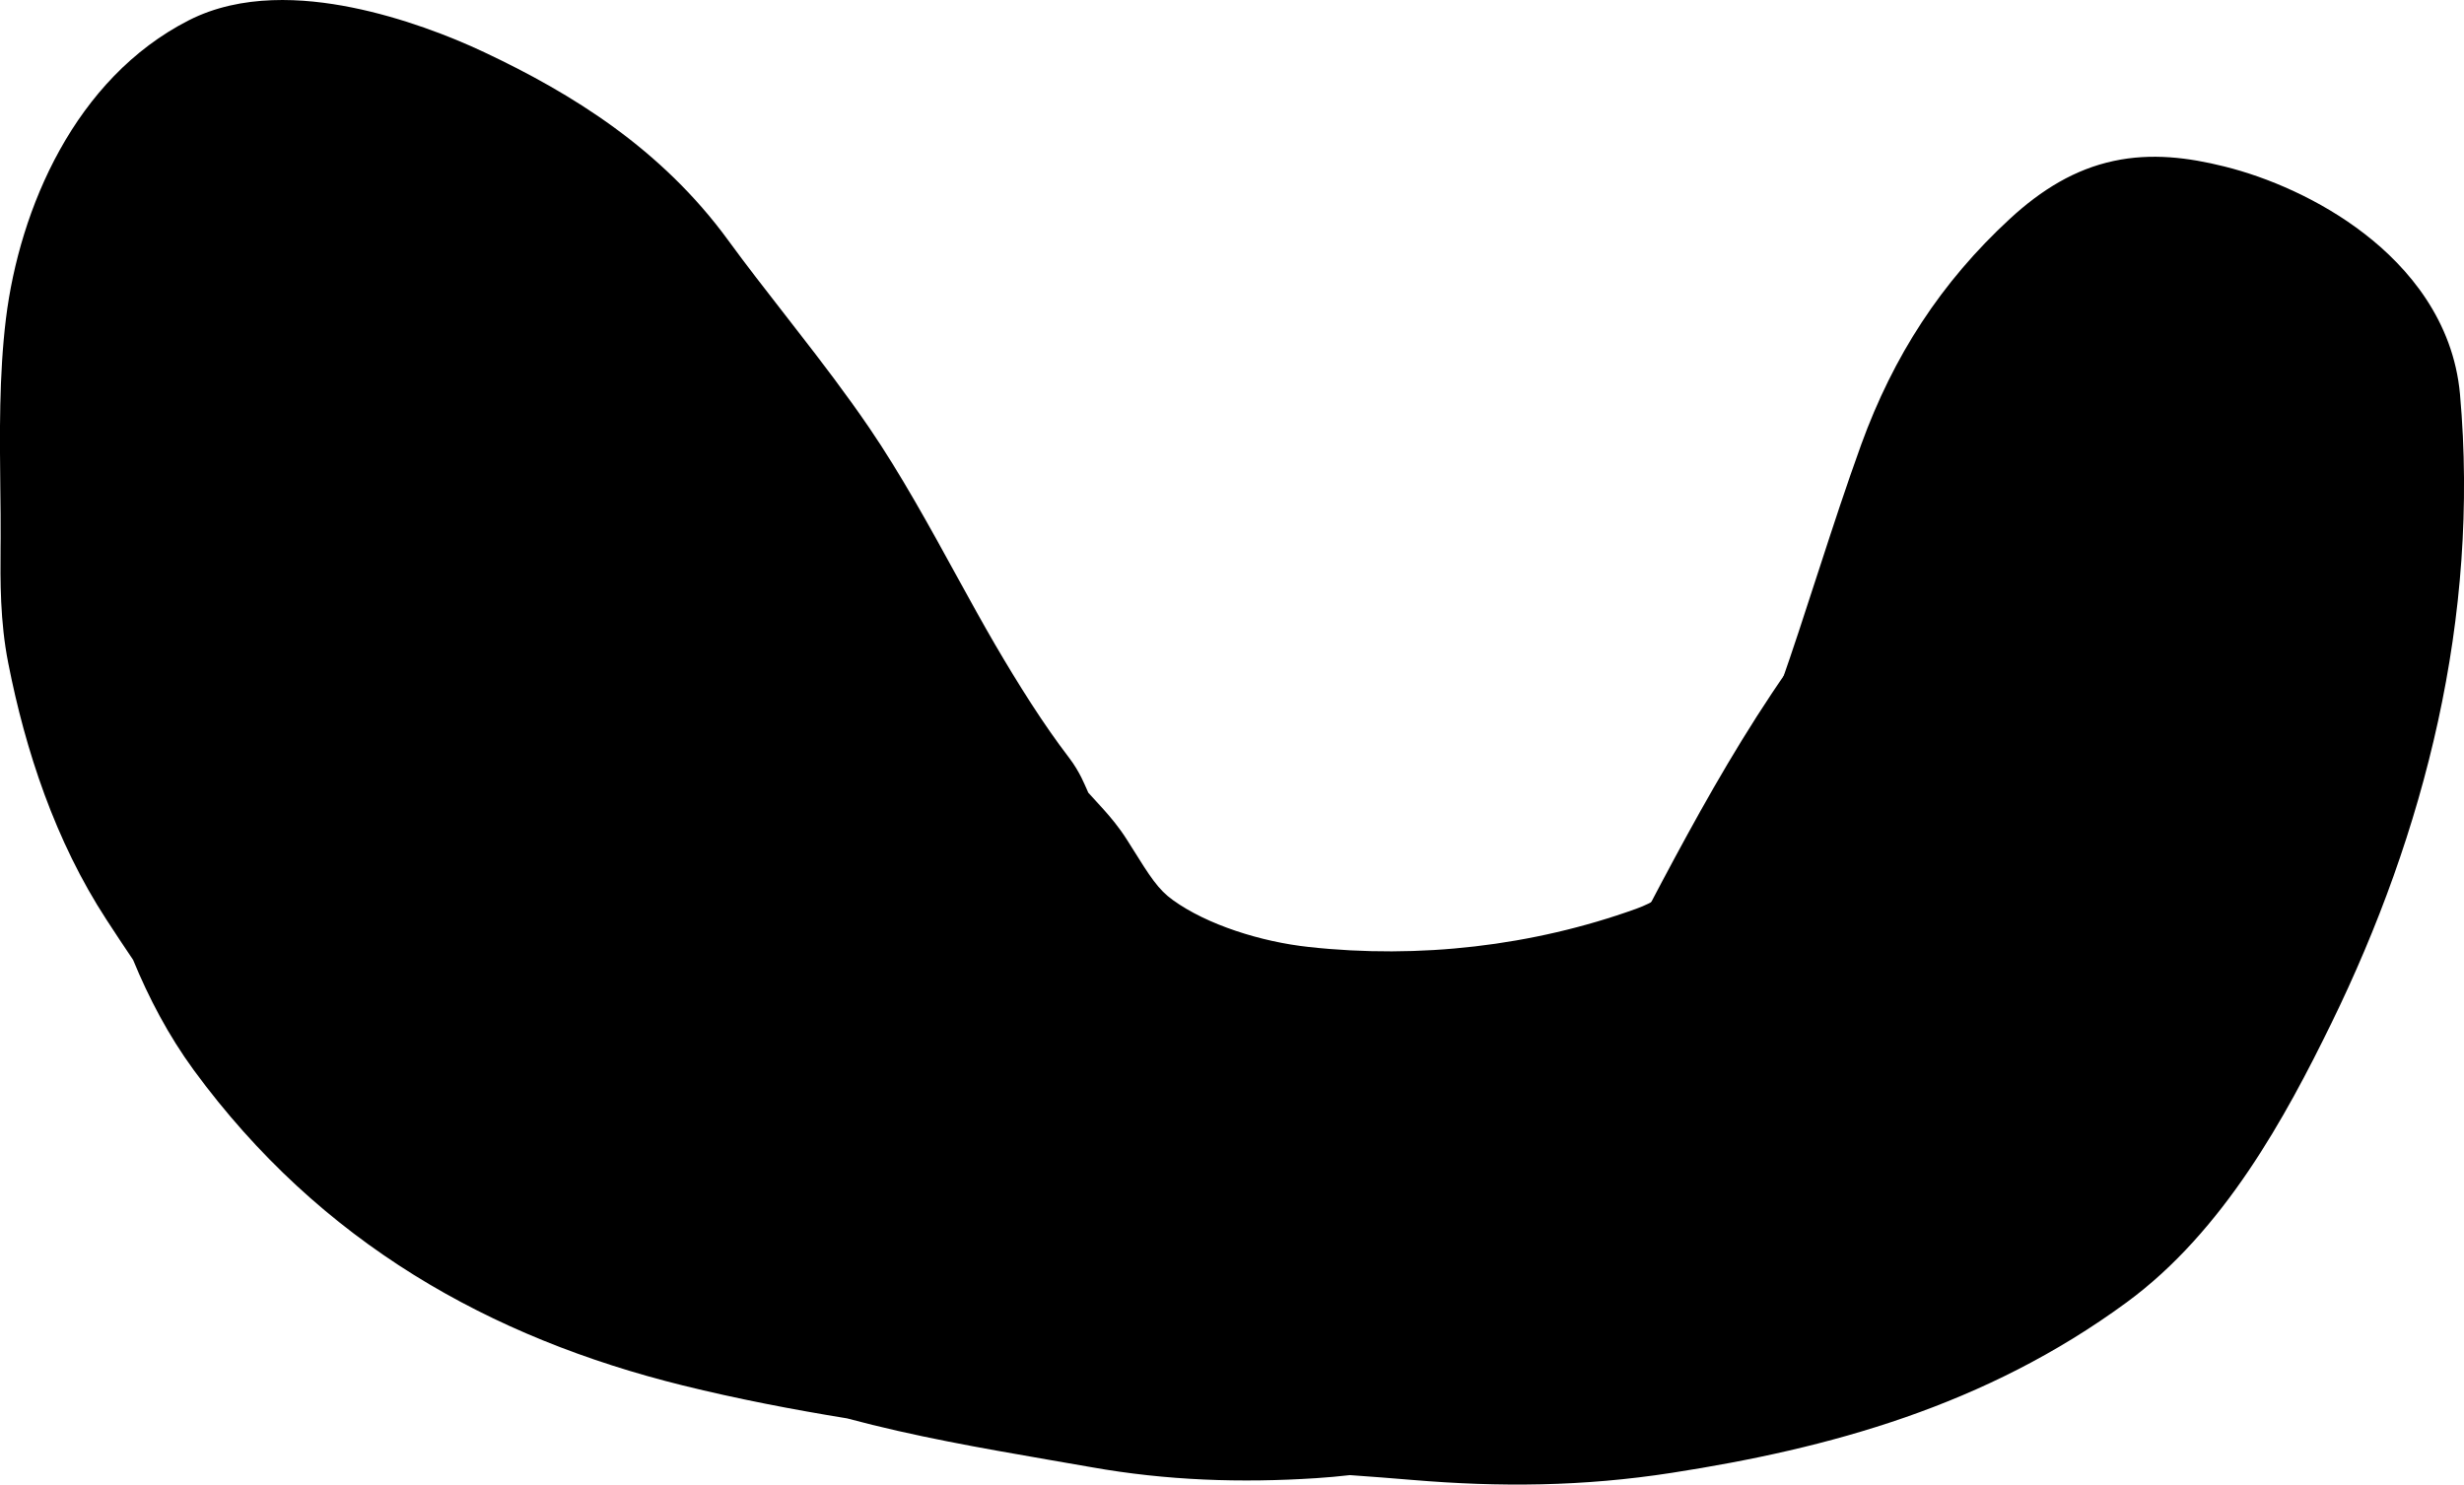
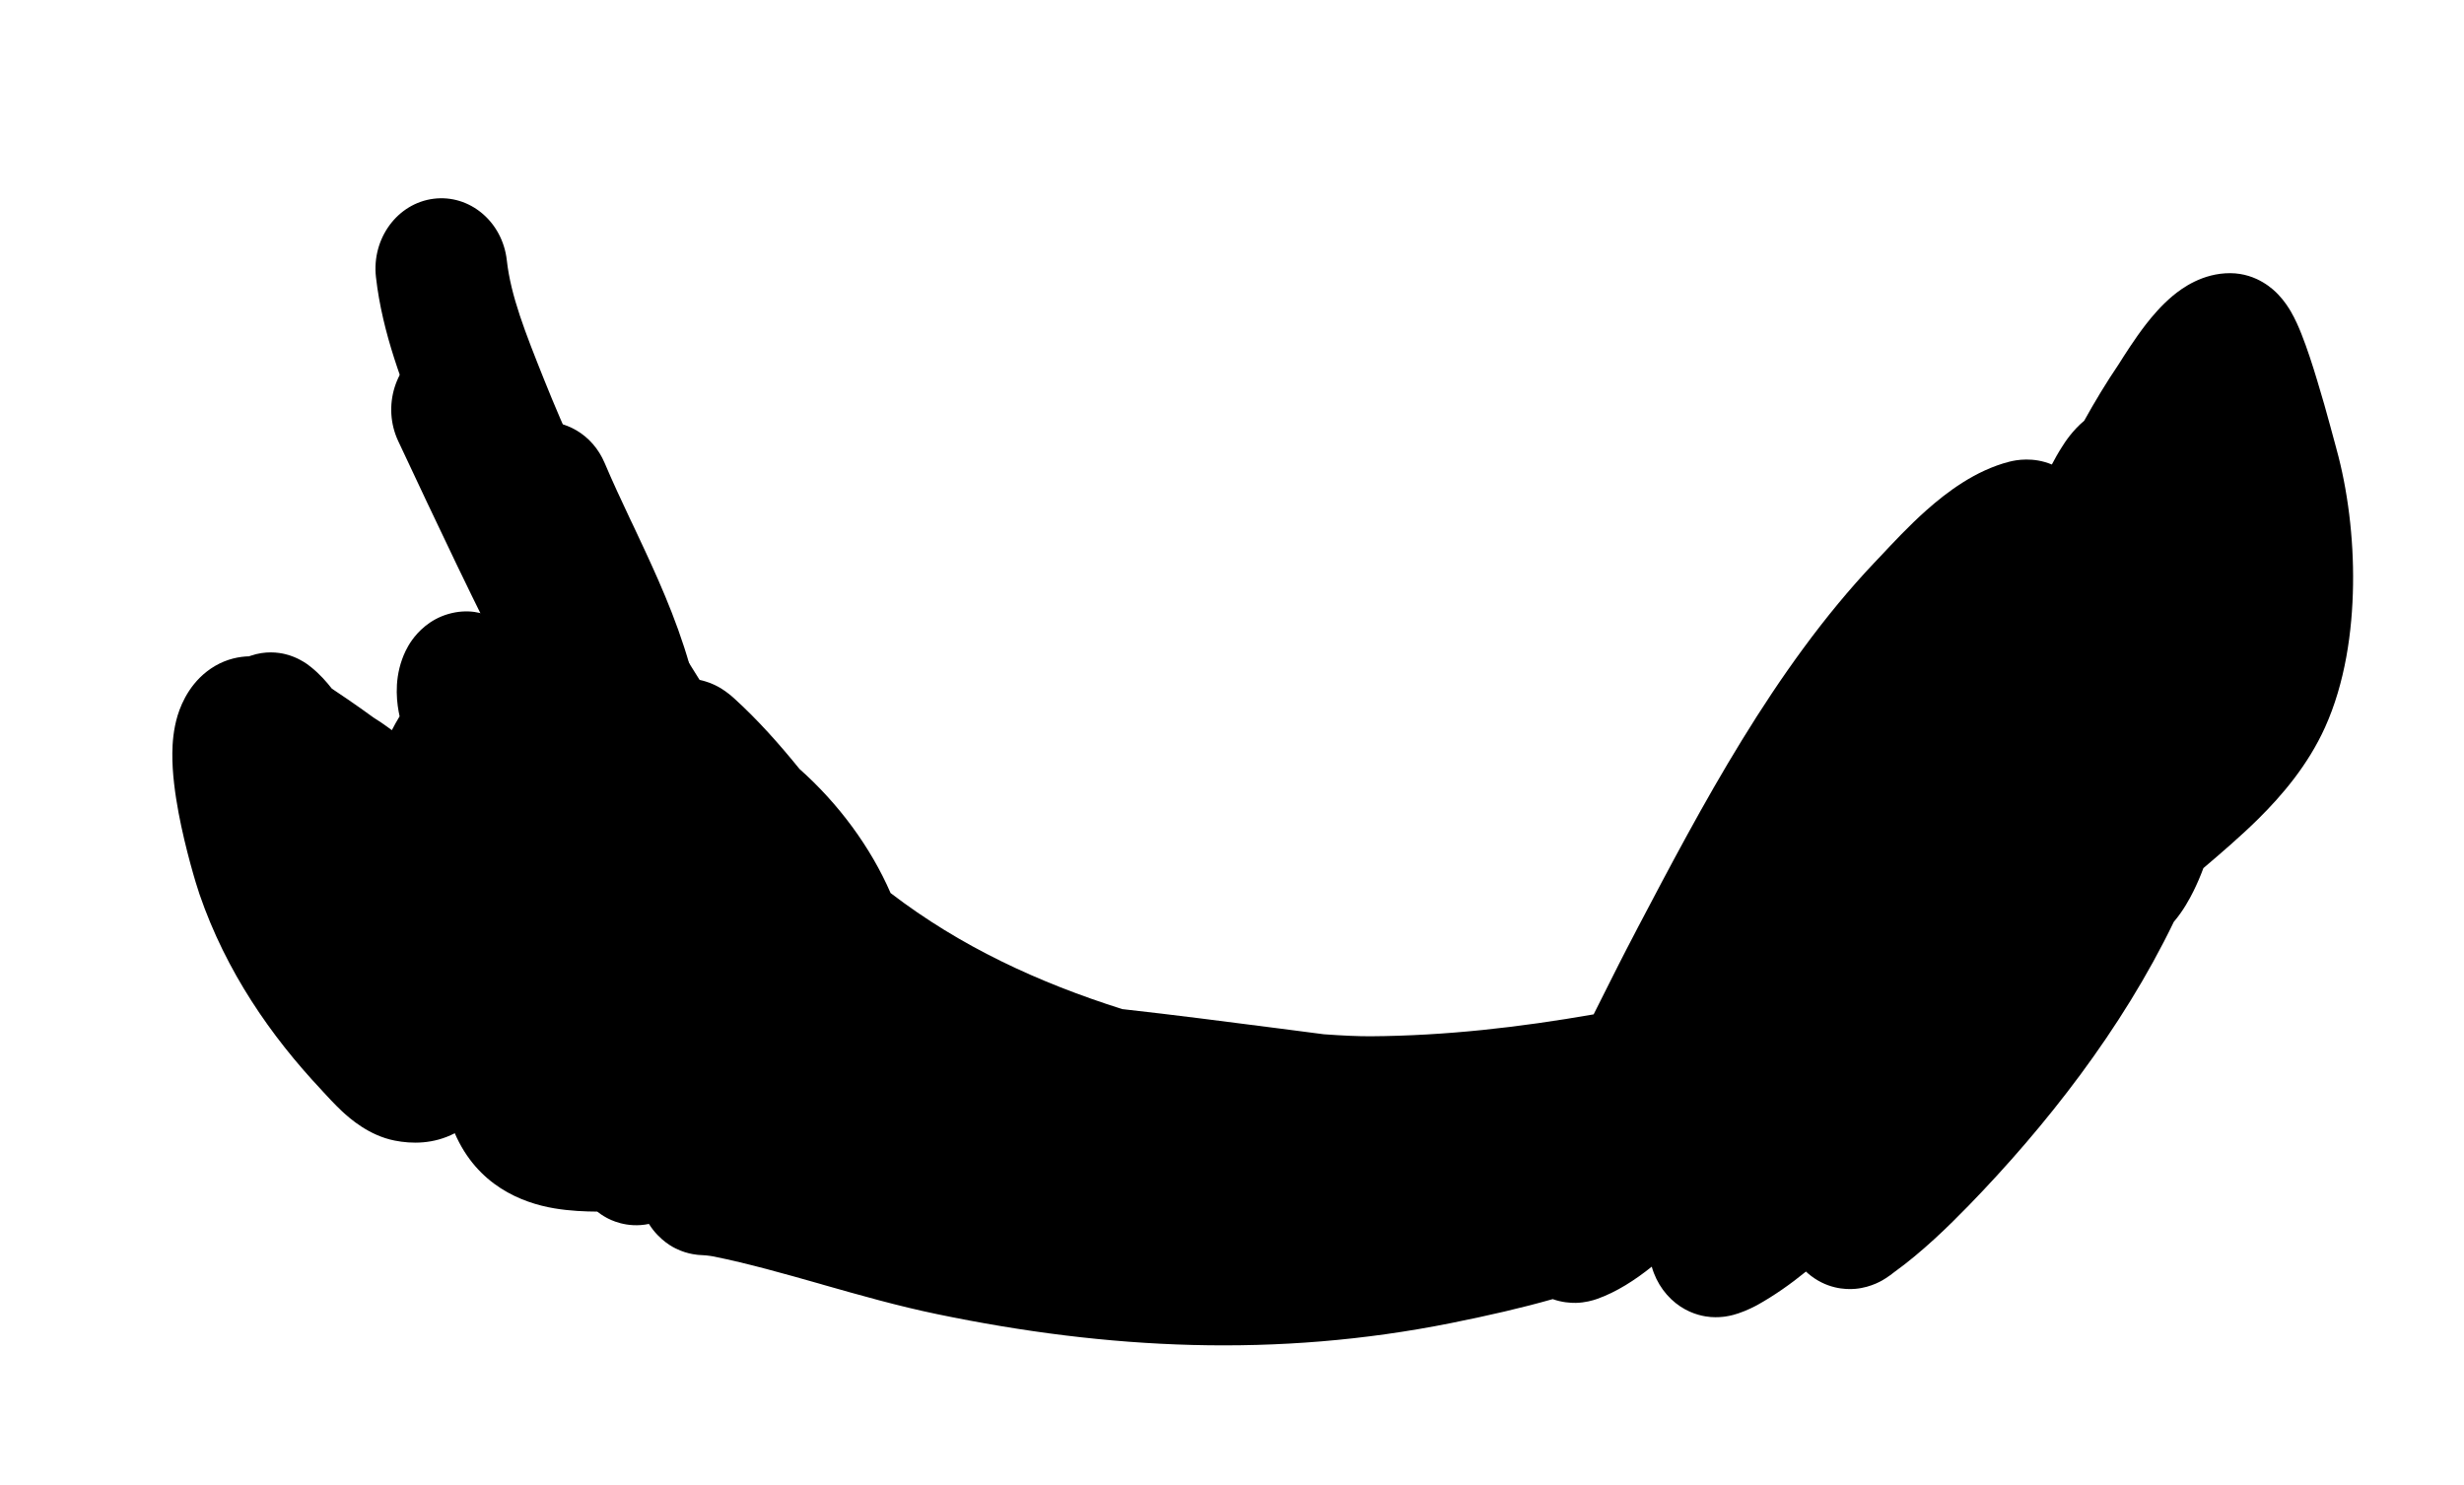
<svg xmlns="http://www.w3.org/2000/svg" viewBox="0 0 30.824 18.575" fill="none">
-   <path fill-rule="evenodd" clip-rule="evenodd" d="M4.399 0.093C5.031 0.22 5.636 0.454 6.059 0.654C7.156 1.171 8.275 1.863 9.109 3.006C9.335 3.316 9.571 3.618 9.816 3.933C9.87 4.002 9.924 4.071 9.978 4.142C10.278 4.527 10.587 4.932 10.877 5.357C11.268 5.931 11.633 6.596 11.969 7.209C12.136 7.513 12.297 7.805 12.449 8.066C12.739 8.562 13.05 9.058 13.373 9.48C13.442 9.57 13.492 9.658 13.527 9.727C13.556 9.786 13.582 9.845 13.597 9.879C13.599 9.882 13.6 9.886 13.601 9.888C13.607 9.901 13.611 9.911 13.614 9.918C13.64 9.947 13.663 9.972 13.689 10C13.718 10.032 13.753 10.069 13.801 10.123C13.889 10.221 14 10.351 14.101 10.512C14.119 10.54 14.136 10.567 14.152 10.593C14.389 10.972 14.487 11.129 14.674 11.263C15.1 11.57 15.773 11.784 16.374 11.849C17.75 12 19.171 11.838 20.468 11.371C20.895 11.218 21.225 10.888 21.518 10.386C21.815 9.875 22.029 9.267 22.26 8.61L22.273 8.574C22.43 8.129 22.576 7.678 22.726 7.215C22.74 7.174 22.753 7.133 22.766 7.093C22.929 6.591 23.098 6.075 23.283 5.563C23.686 4.454 24.282 3.532 25.144 2.737C25.539 2.373 25.956 2.118 26.441 2.014C26.916 1.912 27.377 1.971 27.826 2.083C28.364 2.216 29.023 2.495 29.579 2.925C30.126 3.347 30.691 4.011 30.774 4.934C31.023 7.729 30.329 10.422 29.165 12.803C28.595 13.969 27.821 15.403 26.603 16.296C24.835 17.594 22.877 18.124 20.916 18.428C19.804 18.601 18.758 18.609 17.664 18.517C17.409 18.495 17.149 18.476 16.887 18.457C16.747 18.473 16.607 18.486 16.466 18.495C15.529 18.556 14.596 18.526 13.648 18.357C13.467 18.325 13.285 18.293 13.101 18.262C12.284 18.12 11.441 17.974 10.596 17.747C9.916 17.636 9.231 17.505 8.542 17.335C6.136 16.74 4.01 15.554 2.423 13.388C2.107 12.956 1.862 12.488 1.665 12.01C1.551 11.841 1.44 11.674 1.333 11.509C0.69 10.523 0.317 9.386 0.103 8.296C0 7.775 0.004 7.266 0.007 6.85C0.008 6.81 0.008 6.771 0.008 6.732C0.009 6.539 0.007 6.331 0.004 6.115C-0.004 5.449 -0.012 4.698 0.074 3.99C0.244 2.608 0.939 0.979 2.362 0.254C3.022 -0.082 3.799 -0.027 4.399 0.093ZM16.852 16.689C16.714 16.679 16.577 16.67 16.441 16.66C15.523 16.596 14.634 16.534 13.73 16.411C13.472 16.376 13.218 16.342 12.966 16.309C12.268 16.217 11.59 16.127 10.919 16.019C10.388 15.873 9.871 15.693 9.36 15.453C7.931 14.78 6.492 14.028 5.137 13.218C4.43 12.796 3.853 12.161 3.305 11.408C3.35 11.343 3.383 11.282 3.407 11.235C3.462 11.124 3.504 11.005 3.538 10.891C3.658 10.485 3.734 10.073 3.782 9.666C3.936 9.631 4.052 9.556 4.13 9.489C4.137 9.513 4.144 9.537 4.151 9.559C4.163 9.595 4.202 9.712 4.283 9.83C4.323 9.887 4.422 10.019 4.598 10.11C4.818 10.223 5.091 10.234 5.336 10.102C5.533 9.995 5.635 9.837 5.674 9.768C5.72 9.689 5.746 9.617 5.76 9.575C5.787 9.49 5.801 9.411 5.809 9.362C5.849 9.097 5.879 8.829 5.9 8.561C5.939 8.554 5.979 8.545 6.018 8.532C6.453 8.388 6.696 7.894 6.561 7.43C6.334 6.647 6.134 5.868 5.973 5.08C5.964 5.031 5.938 4.926 5.909 4.81C5.896 4.756 5.883 4.7 5.87 4.646C5.847 4.552 5.822 4.448 5.797 4.339C5.795 4.3 5.792 4.261 5.789 4.222C5.796 4.224 5.803 4.226 5.81 4.228C5.926 4.436 6.049 4.628 6.158 4.797C6.171 4.816 6.183 4.835 6.194 4.853C6.331 5.063 6.444 5.239 6.544 5.422C6.61 5.545 6.666 5.662 6.732 5.8C6.759 5.857 6.788 5.917 6.82 5.983C6.922 6.192 7.046 6.436 7.211 6.676C7.265 6.755 7.32 6.836 7.376 6.919C7.636 7.303 7.922 7.725 8.231 8.112C8.545 8.504 8.901 8.835 9.233 9.126C9.37 9.245 9.495 9.351 9.616 9.453C9.763 9.578 9.902 9.696 10.041 9.82C10.047 9.835 10.052 9.85 10.058 9.865C10.123 10.037 10.193 10.219 10.271 10.415C10.477 10.931 10.731 11.504 11.096 12.005C11.634 12.741 12.358 13.261 13.074 13.65C13.79 14.04 14.551 14.327 15.189 14.563C16.606 15.089 18.087 15.457 19.649 15.465C19.671 15.465 19.701 15.466 19.736 15.466C19.884 15.47 20.129 15.477 20.333 15.447C20.645 15.401 21.021 15.264 21.316 14.881C21.565 14.561 21.757 14.196 21.913 13.888C21.951 13.813 21.986 13.741 22.02 13.673C22.137 13.439 22.235 13.244 22.344 13.063C22.949 12.065 23.538 11.053 24.076 9.982C24.432 9.276 24.731 8.551 25.014 7.856C25.038 7.798 25.061 7.739 25.085 7.681C25.346 7.04 25.595 6.427 25.877 5.831C25.907 5.769 25.948 5.677 25.985 5.591C26.007 5.542 26.028 5.495 26.044 5.458C26.103 5.329 26.161 5.208 26.222 5.102C26.274 5.011 26.317 4.951 26.347 4.915C26.623 4.874 26.983 4.874 27.336 4.934C27.737 5.003 28.023 5.132 28.168 5.26C28.231 5.315 28.266 5.374 28.29 5.508C28.318 5.665 28.316 5.836 28.314 6.117C28.314 6.16 28.314 6.205 28.313 6.253C28.307 7.574 28.161 8.802 27.726 9.962C27.253 11.221 26.146 12.298 24.981 13.268C24.144 13.965 23.396 14.549 22.51 14.994C21.8 15.351 21.073 15.562 20.236 15.804C20.175 15.822 20.114 15.839 20.052 15.857C19.786 15.935 19.529 16.013 19.278 16.089C18.428 16.347 17.657 16.582 16.852 16.689ZM20.364 13.244C19.732 13.426 19.083 13.549 18.43 13.613C18.837 13.67 19.246 13.702 19.658 13.704C19.715 13.704 19.771 13.706 19.82 13.707L19.821 13.707C19.871 13.708 19.912 13.709 19.952 13.709C20.015 13.71 20.057 13.708 20.087 13.705C20.178 13.578 20.267 13.426 20.364 13.244Z" fill="black" />
  <path fill-rule="evenodd" clip-rule="evenodd" d="M5.35 4.336C5.757 4.118 6.252 4.294 6.456 4.729C6.542 4.914 6.629 5.098 6.715 5.281C7.063 5.237 7.412 5.434 7.564 5.793C7.662 6.025 7.77 6.255 7.885 6.5C7.896 6.522 7.906 6.544 7.917 6.566C8.021 6.787 8.131 7.021 8.235 7.258C8.465 7.784 8.684 8.374 8.786 9.044C8.806 9.172 8.81 9.339 8.797 9.481C8.797 9.482 8.797 9.484 8.796 9.486C8.792 9.531 8.774 9.728 8.669 9.919C8.612 10.022 8.42 10.319 8.027 10.362C7.648 10.404 7.406 10.171 7.335 10.094C7.097 9.837 6.918 9.508 6.794 9.26C6.731 9.135 6.673 9.01 6.622 8.902L6.614 8.884C6.559 8.767 6.516 8.676 6.478 8.602C5.949 7.58 5.461 6.541 4.981 5.518C4.778 5.083 4.943 4.554 5.35 4.336Z" fill="black" />
-   <path fill-rule="evenodd" clip-rule="evenodd" d="M5.423 2.487C5.875 2.429 6.286 2.774 6.34 3.256C6.39 3.706 6.573 4.165 6.805 4.746C7.329 6.058 7.984 7.29 8.741 8.49C8.745 8.496 8.748 8.502 8.752 8.507C8.78 8.513 8.805 8.52 8.825 8.526C8.913 8.552 8.979 8.589 9.018 8.612C9.094 8.659 9.153 8.71 9.185 8.739C9.478 9.005 9.751 9.312 10.002 9.622C10.488 10.053 10.892 10.6 11.141 11.174C12.015 11.844 12.988 12.293 14.038 12.626C14.694 12.699 15.346 12.784 15.991 12.867L16.015 12.87C16.198 12.894 16.379 12.918 16.561 12.941C16.793 12.958 16.996 12.967 17.149 12.966C18.08 12.96 19.003 12.855 19.936 12.692C19.974 12.617 20.012 12.541 20.05 12.465C20.178 12.209 20.311 11.944 20.459 11.663L20.489 11.605C21.276 10.108 22.189 8.371 23.448 7.04C23.472 7.015 23.498 6.987 23.527 6.957C23.676 6.798 23.881 6.578 24.098 6.385C24.348 6.163 24.709 5.886 25.136 5.777C25.222 5.755 25.435 5.715 25.668 5.812C25.707 5.738 25.75 5.661 25.796 5.59C25.832 5.532 25.925 5.388 26.073 5.264C26.206 5.024 26.349 4.787 26.506 4.555C26.507 4.553 26.511 4.546 26.518 4.536C26.561 4.467 26.708 4.235 26.842 4.062C26.926 3.953 27.042 3.818 27.18 3.702C27.298 3.604 27.554 3.417 27.9 3.418C28.239 3.42 28.448 3.63 28.501 3.686C28.578 3.767 28.629 3.849 28.657 3.896C28.714 3.994 28.76 4.101 28.792 4.183C28.861 4.357 28.931 4.572 28.989 4.766C29.05 4.966 29.107 5.167 29.149 5.324C29.171 5.403 29.189 5.471 29.203 5.523L29.226 5.608L29.227 5.614L29.228 5.616C29.368 6.122 29.445 6.724 29.436 7.317C29.428 7.901 29.336 8.547 29.085 9.102C28.871 9.574 28.549 9.951 28.25 10.247C28.027 10.467 27.778 10.68 27.571 10.856C27.569 10.858 27.566 10.86 27.564 10.862C27.526 10.964 27.483 11.064 27.437 11.156C27.392 11.246 27.311 11.398 27.194 11.534C26.542 12.885 25.585 14.099 24.626 15.086C24.378 15.341 24.043 15.669 23.69 15.922C23.688 15.924 23.685 15.926 23.681 15.929C23.67 15.938 23.633 15.967 23.587 15.996C23.586 15.996 23.586 15.997 23.585 15.997C23.563 16.012 23.415 16.108 23.212 16.126C23.084 16.138 22.841 16.126 22.616 15.932C22.608 15.925 22.6 15.917 22.592 15.91C22.401 16.066 22.198 16.209 21.983 16.329C21.959 16.342 21.856 16.397 21.747 16.433C21.718 16.443 21.658 16.462 21.583 16.473C21.545 16.478 21.48 16.485 21.401 16.479C21.33 16.473 21.18 16.452 21.022 16.348C20.857 16.239 20.724 16.065 20.663 15.849C20.455 16.016 20.222 16.167 19.978 16.253C19.926 16.271 19.832 16.299 19.715 16.302C19.644 16.303 19.539 16.296 19.424 16.255C19.033 16.366 18.632 16.458 18.155 16.554C15.972 16.992 13.854 16.885 11.728 16.444C11.234 16.342 10.751 16.204 10.3 16.076L10.27 16.067C9.801 15.934 9.364 15.81 8.926 15.721C8.902 15.716 8.866 15.712 8.834 15.708C8.81 15.707 8.79 15.706 8.775 15.704L8.741 15.702L8.721 15.7C8.719 15.699 8.696 15.697 8.667 15.692C8.659 15.69 8.641 15.687 8.619 15.682C8.611 15.68 8.537 15.663 8.454 15.622C8.454 15.621 8.454 15.621 8.453 15.621C8.434 15.612 8.251 15.527 8.118 15.314C7.838 15.373 7.625 15.257 7.587 15.236C7.586 15.235 7.586 15.235 7.585 15.235C7.537 15.209 7.499 15.181 7.471 15.16C7.321 15.159 7.129 15.152 6.934 15.119C6.525 15.05 5.971 14.831 5.689 14.179C5.424 14.317 5.151 14.314 4.936 14.271C4.615 14.207 4.379 13.997 4.279 13.905C4.184 13.816 4.08 13.702 4.037 13.655C4.029 13.646 4.023 13.639 4.02 13.636C3.389 12.965 2.828 12.156 2.496 11.19C2.453 11.066 2.319 10.622 2.234 10.171C2.193 9.95 2.153 9.678 2.156 9.423C2.157 9.298 2.169 9.127 2.222 8.952C2.275 8.78 2.4 8.504 2.689 8.333C2.843 8.243 2.995 8.215 3.116 8.212C3.12 8.21 3.125 8.208 3.129 8.207C3.322 8.139 3.486 8.165 3.566 8.184C3.652 8.205 3.717 8.236 3.752 8.255C3.822 8.291 3.872 8.331 3.891 8.347C4.002 8.436 4.087 8.534 4.151 8.616C4.285 8.704 4.413 8.794 4.512 8.863C4.643 8.957 4.676 8.981 4.675 8.98C4.738 9.018 4.8 9.062 4.846 9.095C4.87 9.112 4.887 9.125 4.902 9.136C4.932 9.078 4.964 9.02 4.999 8.963C4.967 8.817 4.925 8.543 5.03 8.25C5.049 8.197 5.086 8.104 5.156 8.007C5.226 7.91 5.37 7.751 5.61 7.682C6.087 7.547 6.391 7.875 6.47 7.972C6.475 7.972 6.481 7.971 6.487 7.97C6.042 7.158 5.64 6.318 5.288 5.438C5.277 5.409 5.265 5.38 5.253 5.35C5.05 4.842 4.782 4.174 4.703 3.466C4.649 2.984 4.971 2.545 5.423 2.487ZM7.484 9.85C7.444 9.834 7.402 9.818 7.36 9.804C7.415 9.881 7.465 9.948 7.506 10.004C7.503 9.989 7.5 9.973 7.497 9.958C7.492 9.929 7.487 9.892 7.484 9.85ZM22.096 16.131C22.099 16.128 22.101 16.125 22.103 16.122C22.1 16.126 22.097 16.13 22.096 16.131Z" fill="black" />
+   <path fill-rule="evenodd" clip-rule="evenodd" d="M5.423 2.487C5.875 2.429 6.286 2.774 6.34 3.256C6.39 3.706 6.573 4.165 6.805 4.746C7.329 6.058 7.984 7.29 8.741 8.49C8.745 8.496 8.748 8.502 8.752 8.507C8.78 8.513 8.805 8.52 8.825 8.526C8.913 8.552 8.979 8.589 9.018 8.612C9.094 8.659 9.153 8.71 9.185 8.739C9.478 9.005 9.751 9.312 10.002 9.622C10.488 10.053 10.892 10.6 11.141 11.174C12.015 11.844 12.988 12.293 14.038 12.626C14.694 12.699 15.346 12.784 15.991 12.867L16.015 12.87C16.198 12.894 16.379 12.918 16.561 12.941C16.793 12.958 16.996 12.967 17.149 12.966C18.08 12.96 19.003 12.855 19.936 12.692C19.974 12.617 20.012 12.541 20.05 12.465C20.178 12.209 20.311 11.944 20.459 11.663L20.489 11.605C21.276 10.108 22.189 8.371 23.448 7.04C23.472 7.015 23.498 6.987 23.527 6.957C23.676 6.798 23.881 6.578 24.098 6.385C24.348 6.163 24.709 5.886 25.136 5.777C25.222 5.755 25.435 5.715 25.668 5.812C25.707 5.738 25.75 5.661 25.796 5.59C25.832 5.532 25.925 5.388 26.073 5.264C26.206 5.024 26.349 4.787 26.506 4.555C26.507 4.553 26.511 4.546 26.518 4.536C26.561 4.467 26.708 4.235 26.842 4.062C26.926 3.953 27.042 3.818 27.18 3.702C27.298 3.604 27.554 3.417 27.9 3.418C28.239 3.42 28.448 3.63 28.501 3.686C28.578 3.767 28.629 3.849 28.657 3.896C28.714 3.994 28.76 4.101 28.792 4.183C28.861 4.357 28.931 4.572 28.989 4.766C29.05 4.966 29.107 5.167 29.149 5.324C29.171 5.403 29.189 5.471 29.203 5.523L29.226 5.608L29.227 5.614L29.228 5.616C29.368 6.122 29.445 6.724 29.436 7.317C29.428 7.901 29.336 8.547 29.085 9.102C28.871 9.574 28.549 9.951 28.25 10.247C28.027 10.467 27.778 10.68 27.571 10.856C27.569 10.858 27.566 10.86 27.564 10.862C27.526 10.964 27.483 11.064 27.437 11.156C27.392 11.246 27.311 11.398 27.194 11.534C26.542 12.885 25.585 14.099 24.626 15.086C24.378 15.341 24.043 15.669 23.69 15.922C23.688 15.924 23.685 15.926 23.681 15.929C23.67 15.938 23.633 15.967 23.587 15.996C23.586 15.996 23.586 15.997 23.585 15.997C23.563 16.012 23.415 16.108 23.212 16.126C23.084 16.138 22.841 16.126 22.616 15.932C22.608 15.925 22.6 15.917 22.592 15.91C22.401 16.066 22.198 16.209 21.983 16.329C21.959 16.342 21.856 16.397 21.747 16.433C21.718 16.443 21.658 16.462 21.583 16.473C21.545 16.478 21.48 16.485 21.401 16.479C21.33 16.473 21.18 16.452 21.022 16.348C20.857 16.239 20.724 16.065 20.663 15.849C20.455 16.016 20.222 16.167 19.978 16.253C19.926 16.271 19.832 16.299 19.715 16.302C19.644 16.303 19.539 16.296 19.424 16.255C19.033 16.366 18.632 16.458 18.155 16.554C15.972 16.992 13.854 16.885 11.728 16.444C11.234 16.342 10.751 16.204 10.3 16.076L10.27 16.067C9.801 15.934 9.364 15.81 8.926 15.721C8.902 15.716 8.866 15.712 8.834 15.708C8.81 15.707 8.79 15.706 8.775 15.704L8.741 15.702L8.721 15.7C8.719 15.699 8.696 15.697 8.667 15.692C8.659 15.69 8.641 15.687 8.619 15.682C8.611 15.68 8.537 15.663 8.454 15.622C8.434 15.612 8.251 15.527 8.118 15.314C7.838 15.373 7.625 15.257 7.587 15.236C7.586 15.235 7.586 15.235 7.585 15.235C7.537 15.209 7.499 15.181 7.471 15.16C7.321 15.159 7.129 15.152 6.934 15.119C6.525 15.05 5.971 14.831 5.689 14.179C5.424 14.317 5.151 14.314 4.936 14.271C4.615 14.207 4.379 13.997 4.279 13.905C4.184 13.816 4.08 13.702 4.037 13.655C4.029 13.646 4.023 13.639 4.02 13.636C3.389 12.965 2.828 12.156 2.496 11.19C2.453 11.066 2.319 10.622 2.234 10.171C2.193 9.95 2.153 9.678 2.156 9.423C2.157 9.298 2.169 9.127 2.222 8.952C2.275 8.78 2.4 8.504 2.689 8.333C2.843 8.243 2.995 8.215 3.116 8.212C3.12 8.21 3.125 8.208 3.129 8.207C3.322 8.139 3.486 8.165 3.566 8.184C3.652 8.205 3.717 8.236 3.752 8.255C3.822 8.291 3.872 8.331 3.891 8.347C4.002 8.436 4.087 8.534 4.151 8.616C4.285 8.704 4.413 8.794 4.512 8.863C4.643 8.957 4.676 8.981 4.675 8.98C4.738 9.018 4.8 9.062 4.846 9.095C4.87 9.112 4.887 9.125 4.902 9.136C4.932 9.078 4.964 9.02 4.999 8.963C4.967 8.817 4.925 8.543 5.03 8.25C5.049 8.197 5.086 8.104 5.156 8.007C5.226 7.91 5.37 7.751 5.61 7.682C6.087 7.547 6.391 7.875 6.47 7.972C6.475 7.972 6.481 7.971 6.487 7.97C6.042 7.158 5.64 6.318 5.288 5.438C5.277 5.409 5.265 5.38 5.253 5.35C5.05 4.842 4.782 4.174 4.703 3.466C4.649 2.984 4.971 2.545 5.423 2.487ZM7.484 9.85C7.444 9.834 7.402 9.818 7.36 9.804C7.415 9.881 7.465 9.948 7.506 10.004C7.503 9.989 7.5 9.973 7.497 9.958C7.492 9.929 7.487 9.892 7.484 9.85ZM22.096 16.131C22.099 16.128 22.101 16.125 22.103 16.122C22.1 16.126 22.097 16.13 22.096 16.131Z" fill="black" />
</svg>